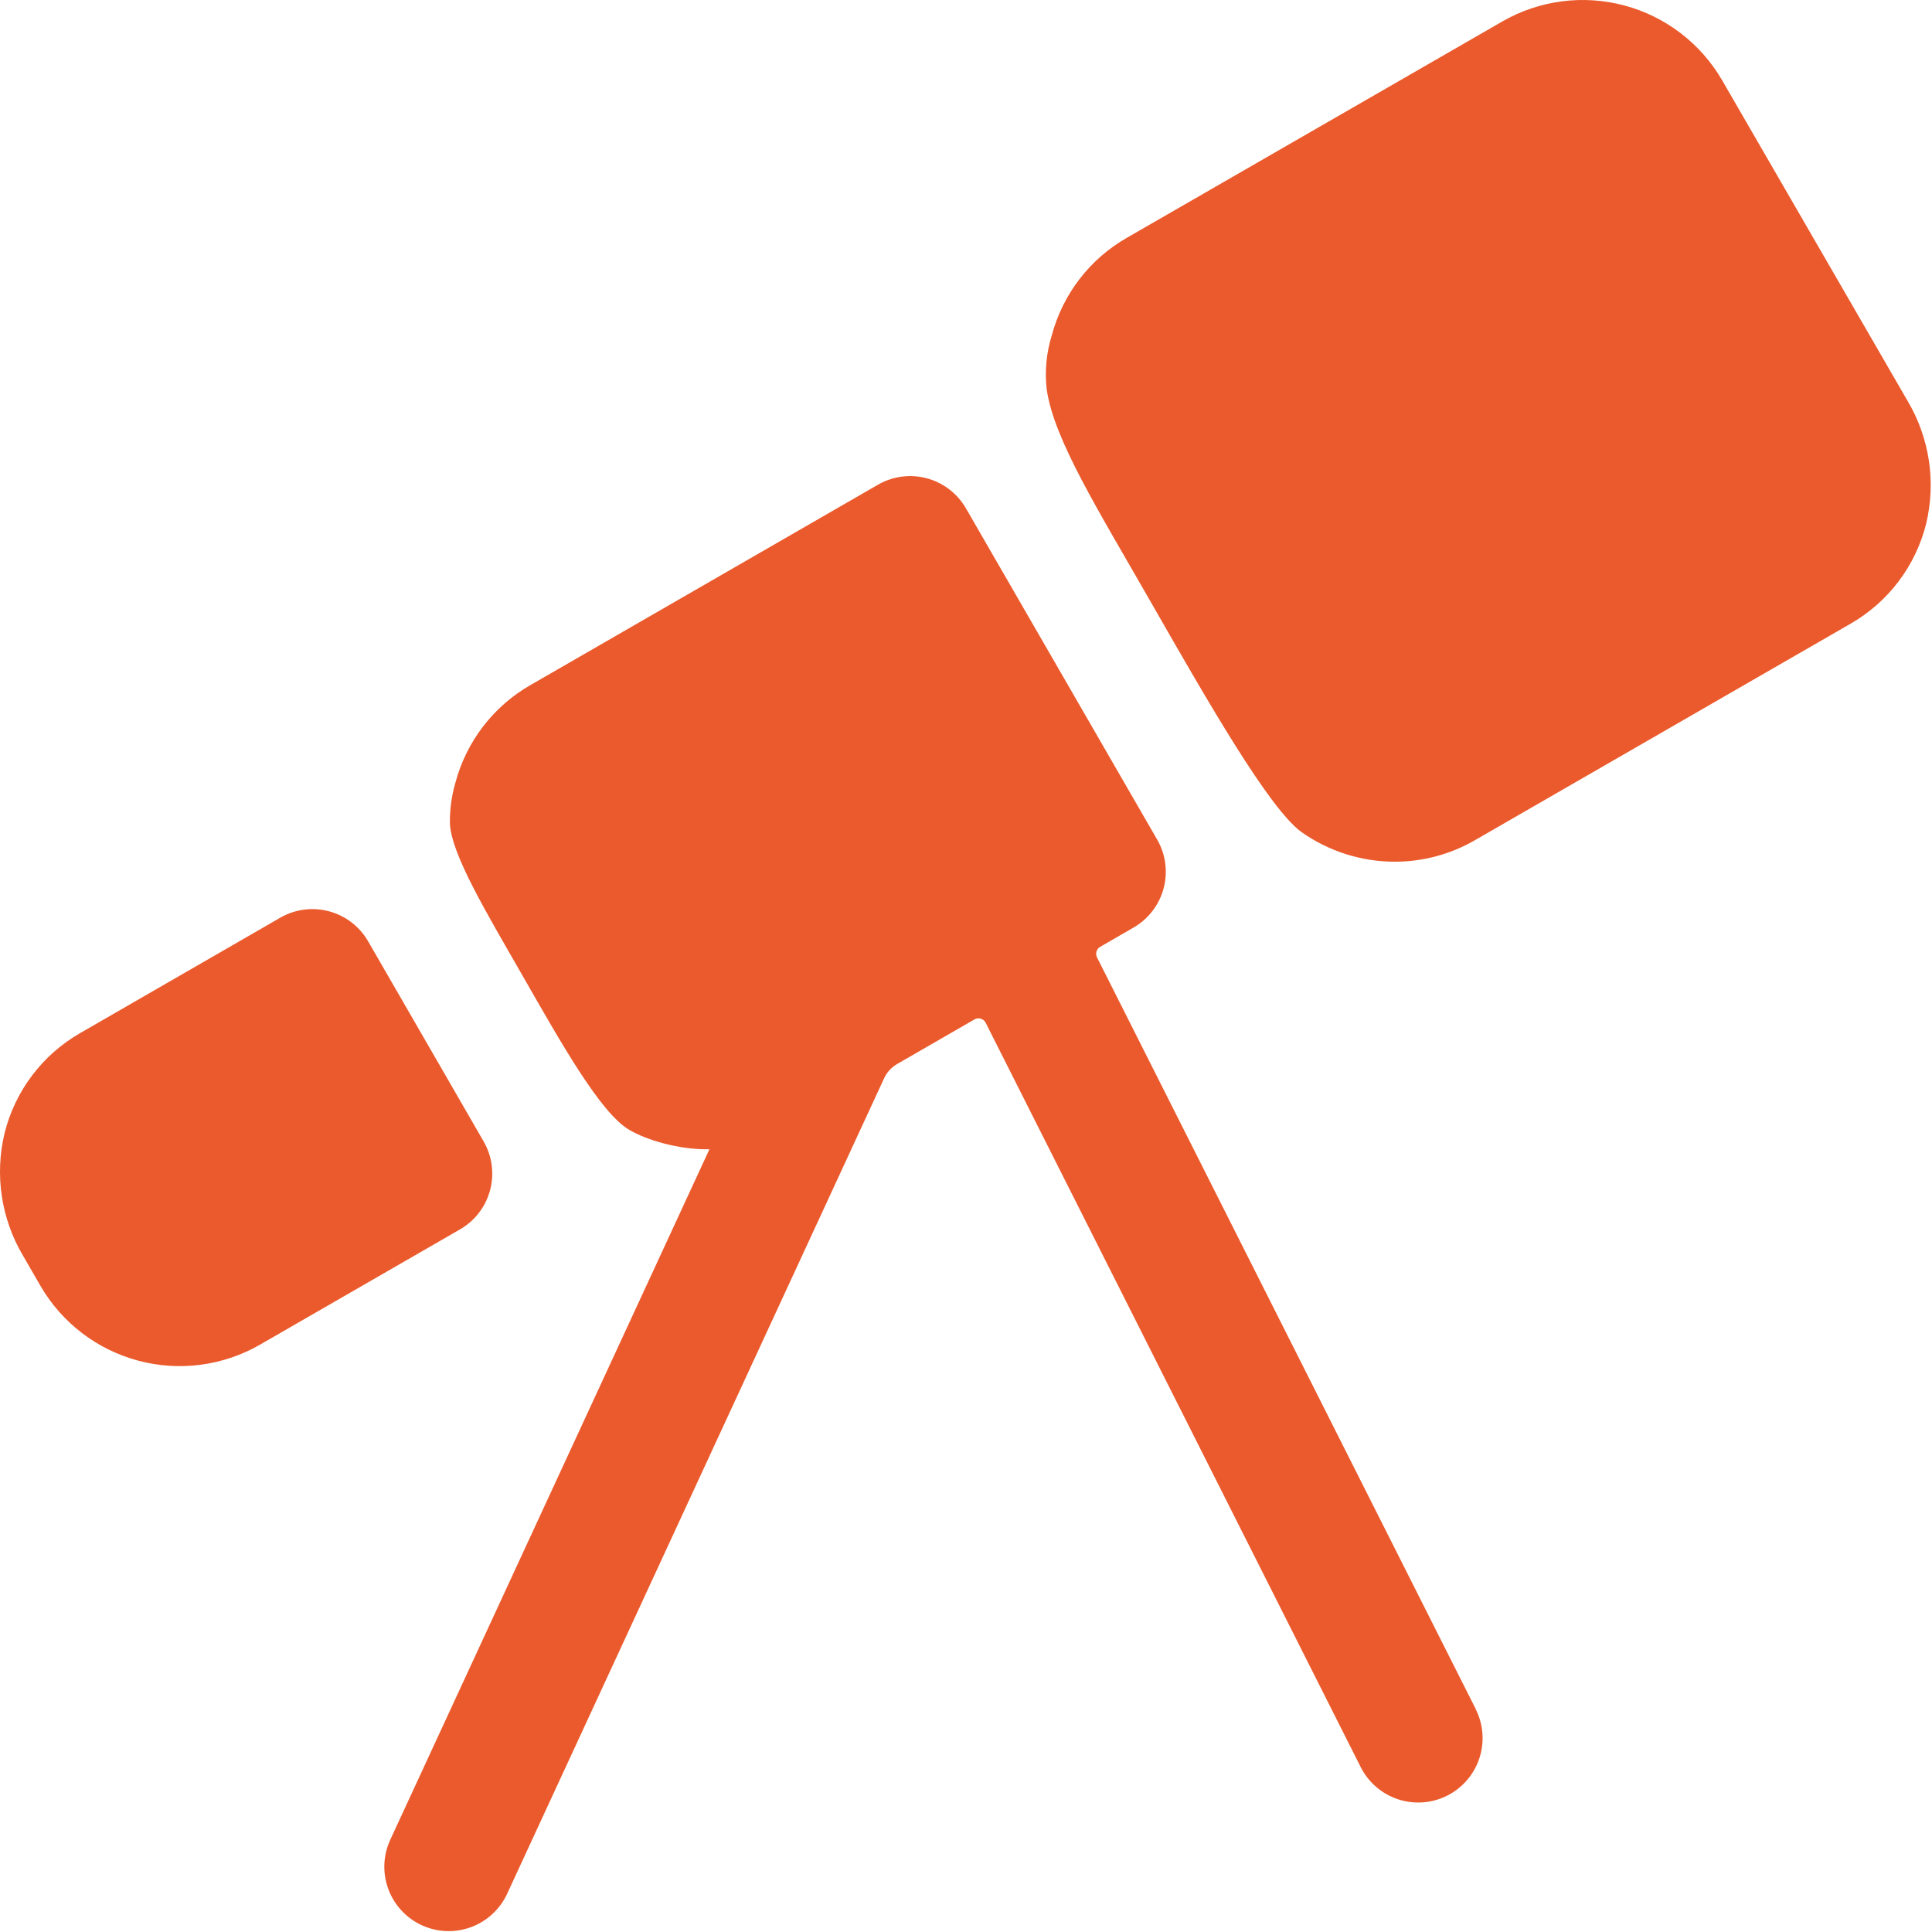
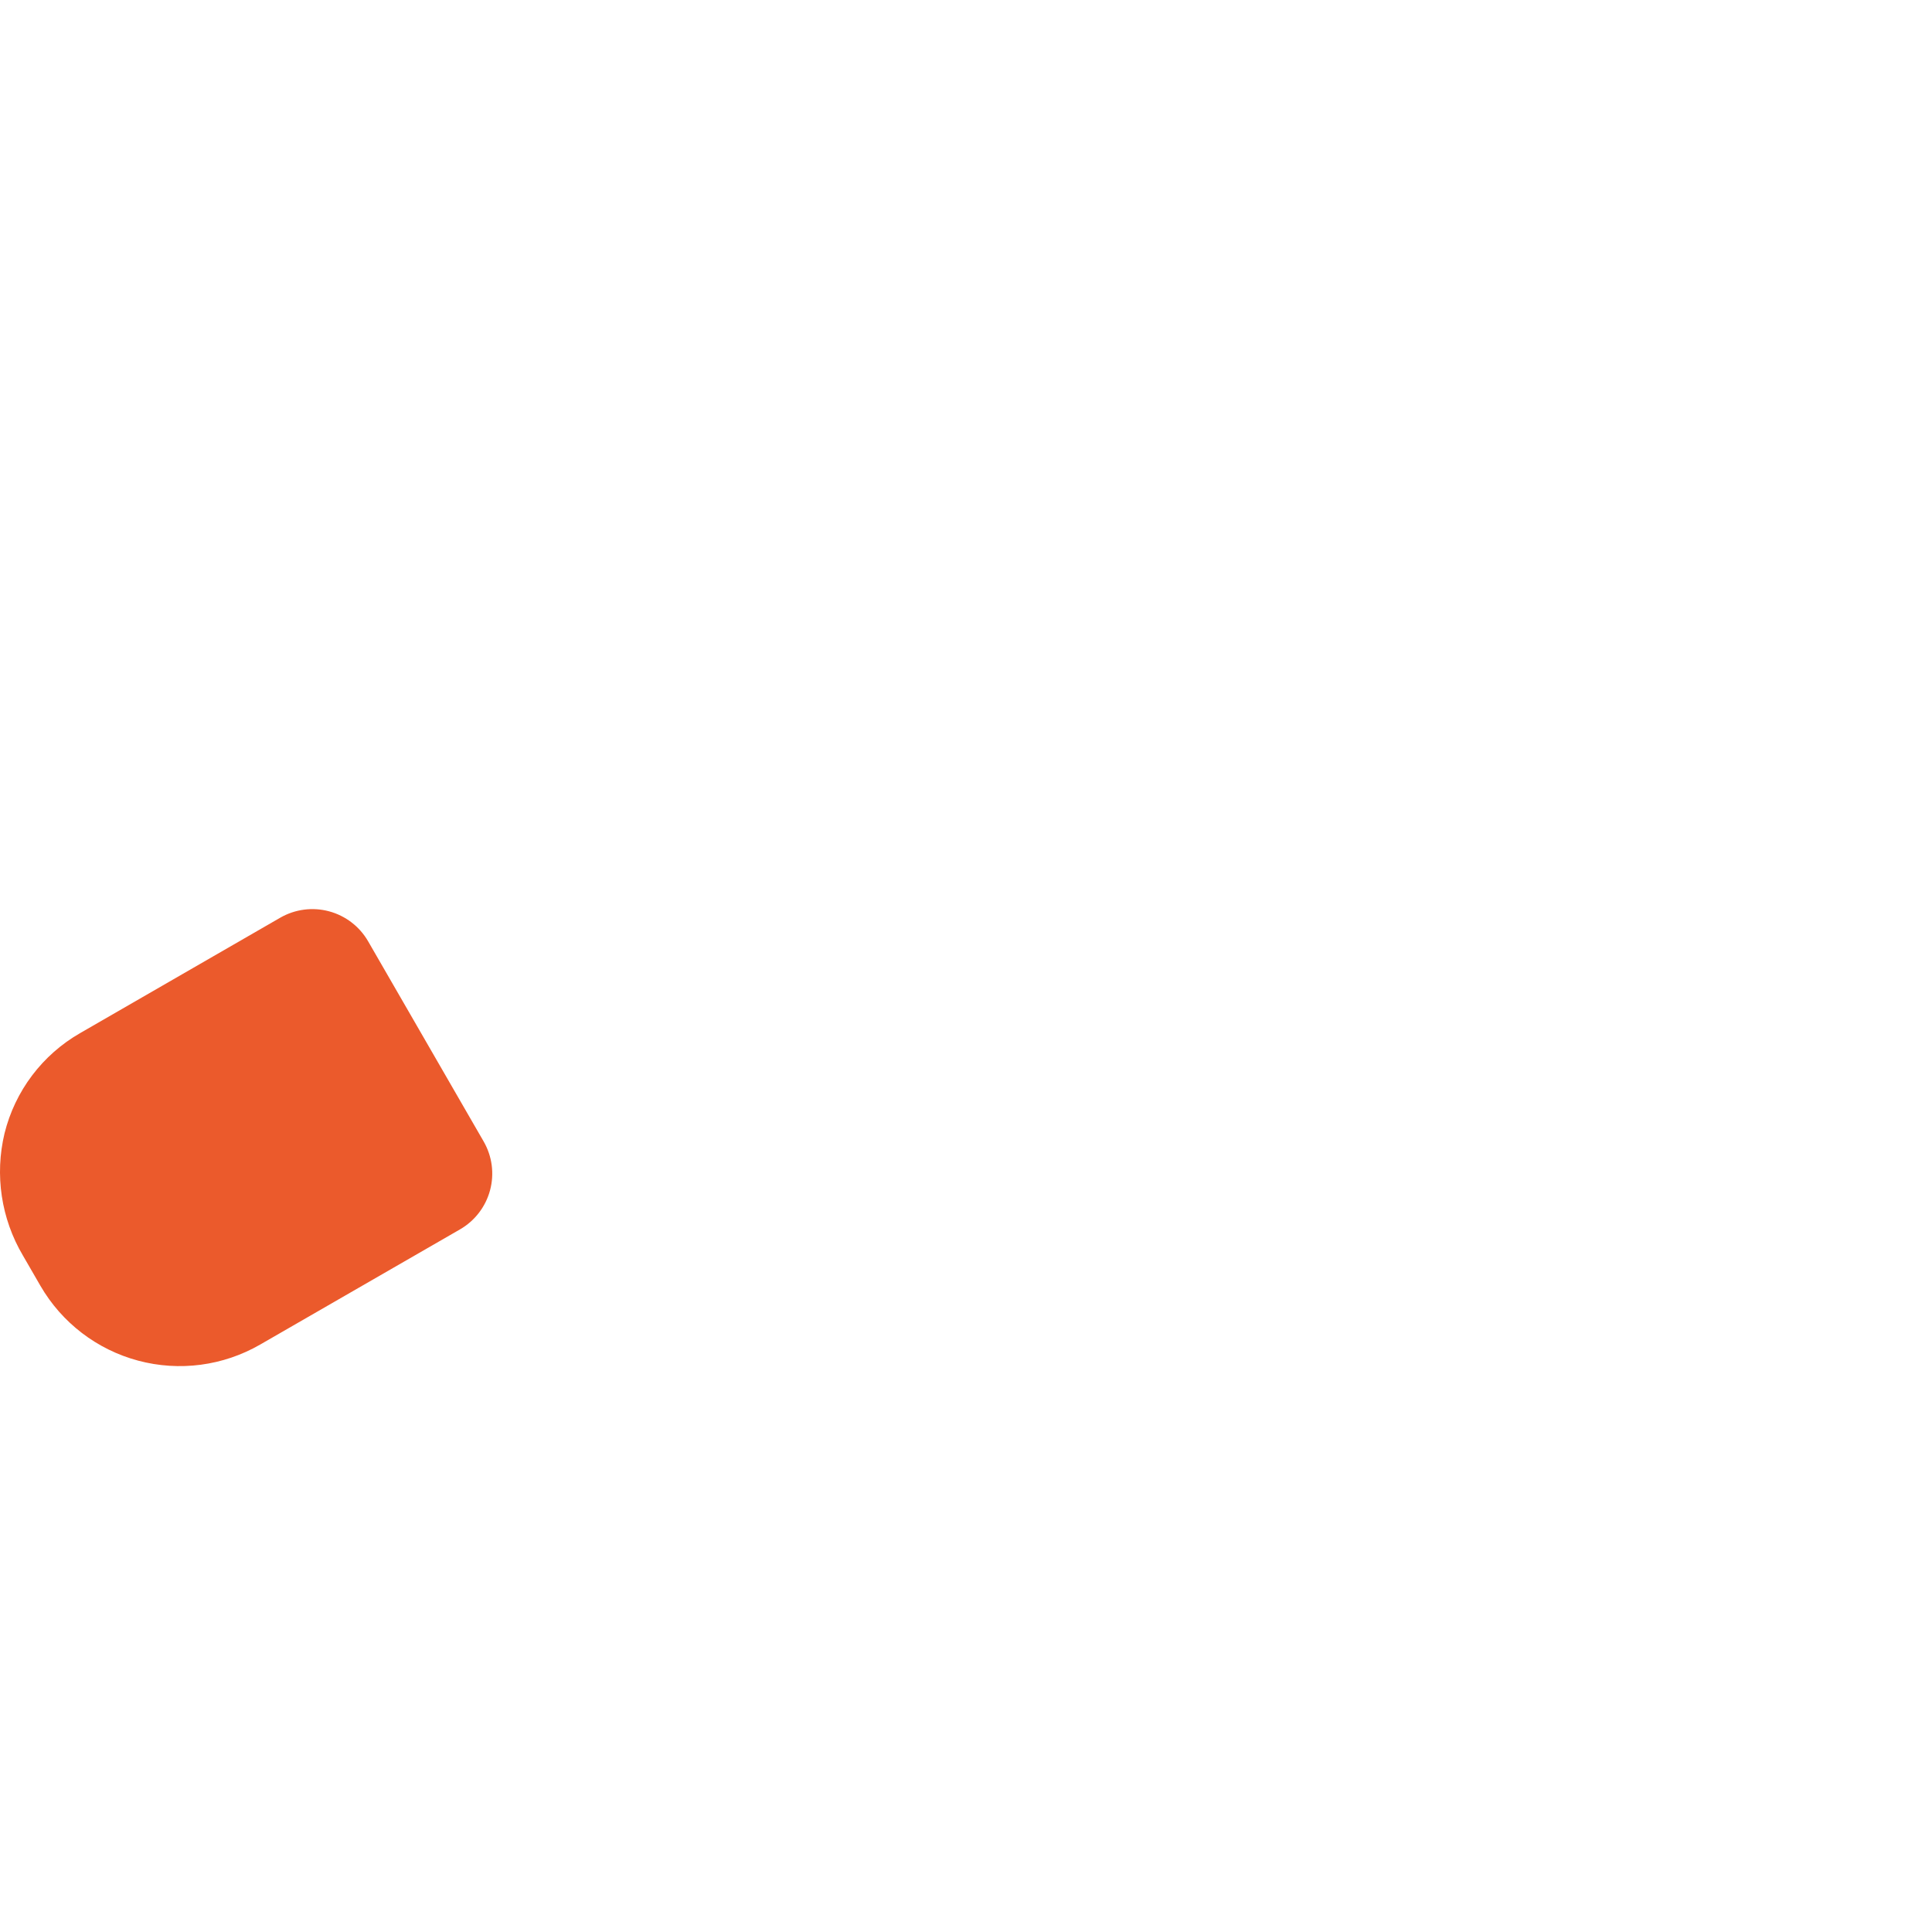
<svg xmlns="http://www.w3.org/2000/svg" width="166" height="166" viewBox="0 0 166 166" fill="none">
  <path d="M31.629 80.877C30.896 79.607 29.688 78.68 28.272 78.301C26.855 77.921 25.346 78.119 24.075 78.852L6.89 88.763C5.282 89.685 3.876 90.923 2.759 92.403C1.642 93.883 0.837 95.574 0.391 97.374C-0.466 100.943 0.098 104.706 1.964 107.866L3.471 110.473C5.306 113.646 8.326 115.961 11.867 116.908C15.407 117.856 19.179 117.359 22.354 115.527L39.525 105.63C40.154 105.267 40.706 104.784 41.149 104.207C41.592 103.631 41.917 102.974 42.105 102.272C42.294 101.57 42.342 100.838 42.248 100.117C42.153 99.397 41.917 98.702 41.554 98.073L31.629 80.877Z" fill="#EB5A2C" />
-   <path d="M126.794 146.838L94.257 82.26C94.177 82.102 94.162 81.92 94.212 81.751C94.263 81.582 94.377 81.439 94.53 81.351L97.399 79.695C98.028 79.332 98.58 78.849 99.022 78.272C99.465 77.696 99.789 77.038 99.978 76.336C100.166 75.635 100.214 74.903 100.119 74.182C100.024 73.462 99.788 72.767 99.425 72.138L82.994 43.676C82.631 43.047 82.147 42.495 81.571 42.052C80.995 41.609 80.337 41.284 79.635 41.096C78.934 40.907 78.202 40.859 77.481 40.954C76.761 41.048 76.066 41.284 75.436 41.647L45.575 58.863C43.998 59.766 42.617 60.973 41.51 62.414C40.403 63.855 39.593 65.501 39.127 67.257C38.81 68.353 38.651 69.489 38.654 70.631C38.674 73.258 41.834 78.478 44.918 83.864C48.233 89.655 51.569 95.577 54.024 97.053C55.586 97.993 58.345 98.747 60.665 98.747H60.955L33.534 158.069C33.228 158.729 33.056 159.442 33.026 160.169C32.996 160.895 33.11 161.62 33.361 162.302C33.612 162.984 33.994 163.61 34.487 164.145C34.98 164.679 35.573 165.111 36.233 165.416C36.893 165.72 37.606 165.892 38.333 165.921C39.059 165.95 39.784 165.836 40.466 165.584C41.148 165.333 41.774 164.949 42.307 164.456C42.841 163.963 43.272 163.369 43.577 162.709L75.962 92.652C76.2 92.133 76.594 91.702 77.089 91.418L83.73 87.588C83.811 87.541 83.902 87.511 83.995 87.501C84.088 87.49 84.183 87.499 84.273 87.526C84.363 87.553 84.446 87.598 84.518 87.659C84.59 87.719 84.649 87.794 84.691 87.878L116.914 151.833C117.241 152.482 117.692 153.06 118.243 153.534C118.793 154.008 119.431 154.37 120.121 154.597C120.811 154.825 121.539 154.914 122.263 154.86C122.988 154.807 123.694 154.611 124.343 154.284C124.992 153.957 125.57 153.506 126.044 152.955C126.518 152.405 126.88 151.767 127.107 151.077C127.335 150.387 127.424 149.659 127.371 148.935C127.317 148.21 127.121 147.504 126.794 146.855V146.838ZM163.912 34.463L147.968 6.897C146.128 3.729 143.108 1.418 139.569 0.471C136.03 -0.476 132.259 0.017 129.083 1.843L96.815 20.435C95.238 21.337 93.856 22.544 92.749 23.985C91.643 25.426 90.833 27.072 90.367 28.828C89.909 30.309 89.76 31.868 89.928 33.409C90.53 37.772 94.422 43.918 99.058 52.039C103.753 60.242 109.053 69.49 111.825 71.492C114.169 73.148 116.968 74.038 119.839 74.039C122.256 74.04 124.632 73.403 126.725 72.193L159 53.591C160.605 52.671 162.008 51.436 163.125 49.961C164.241 48.485 165.047 46.799 165.496 45.004C166.359 41.418 165.791 37.637 163.912 34.463Z" fill="#EB5A2C" />
</svg>